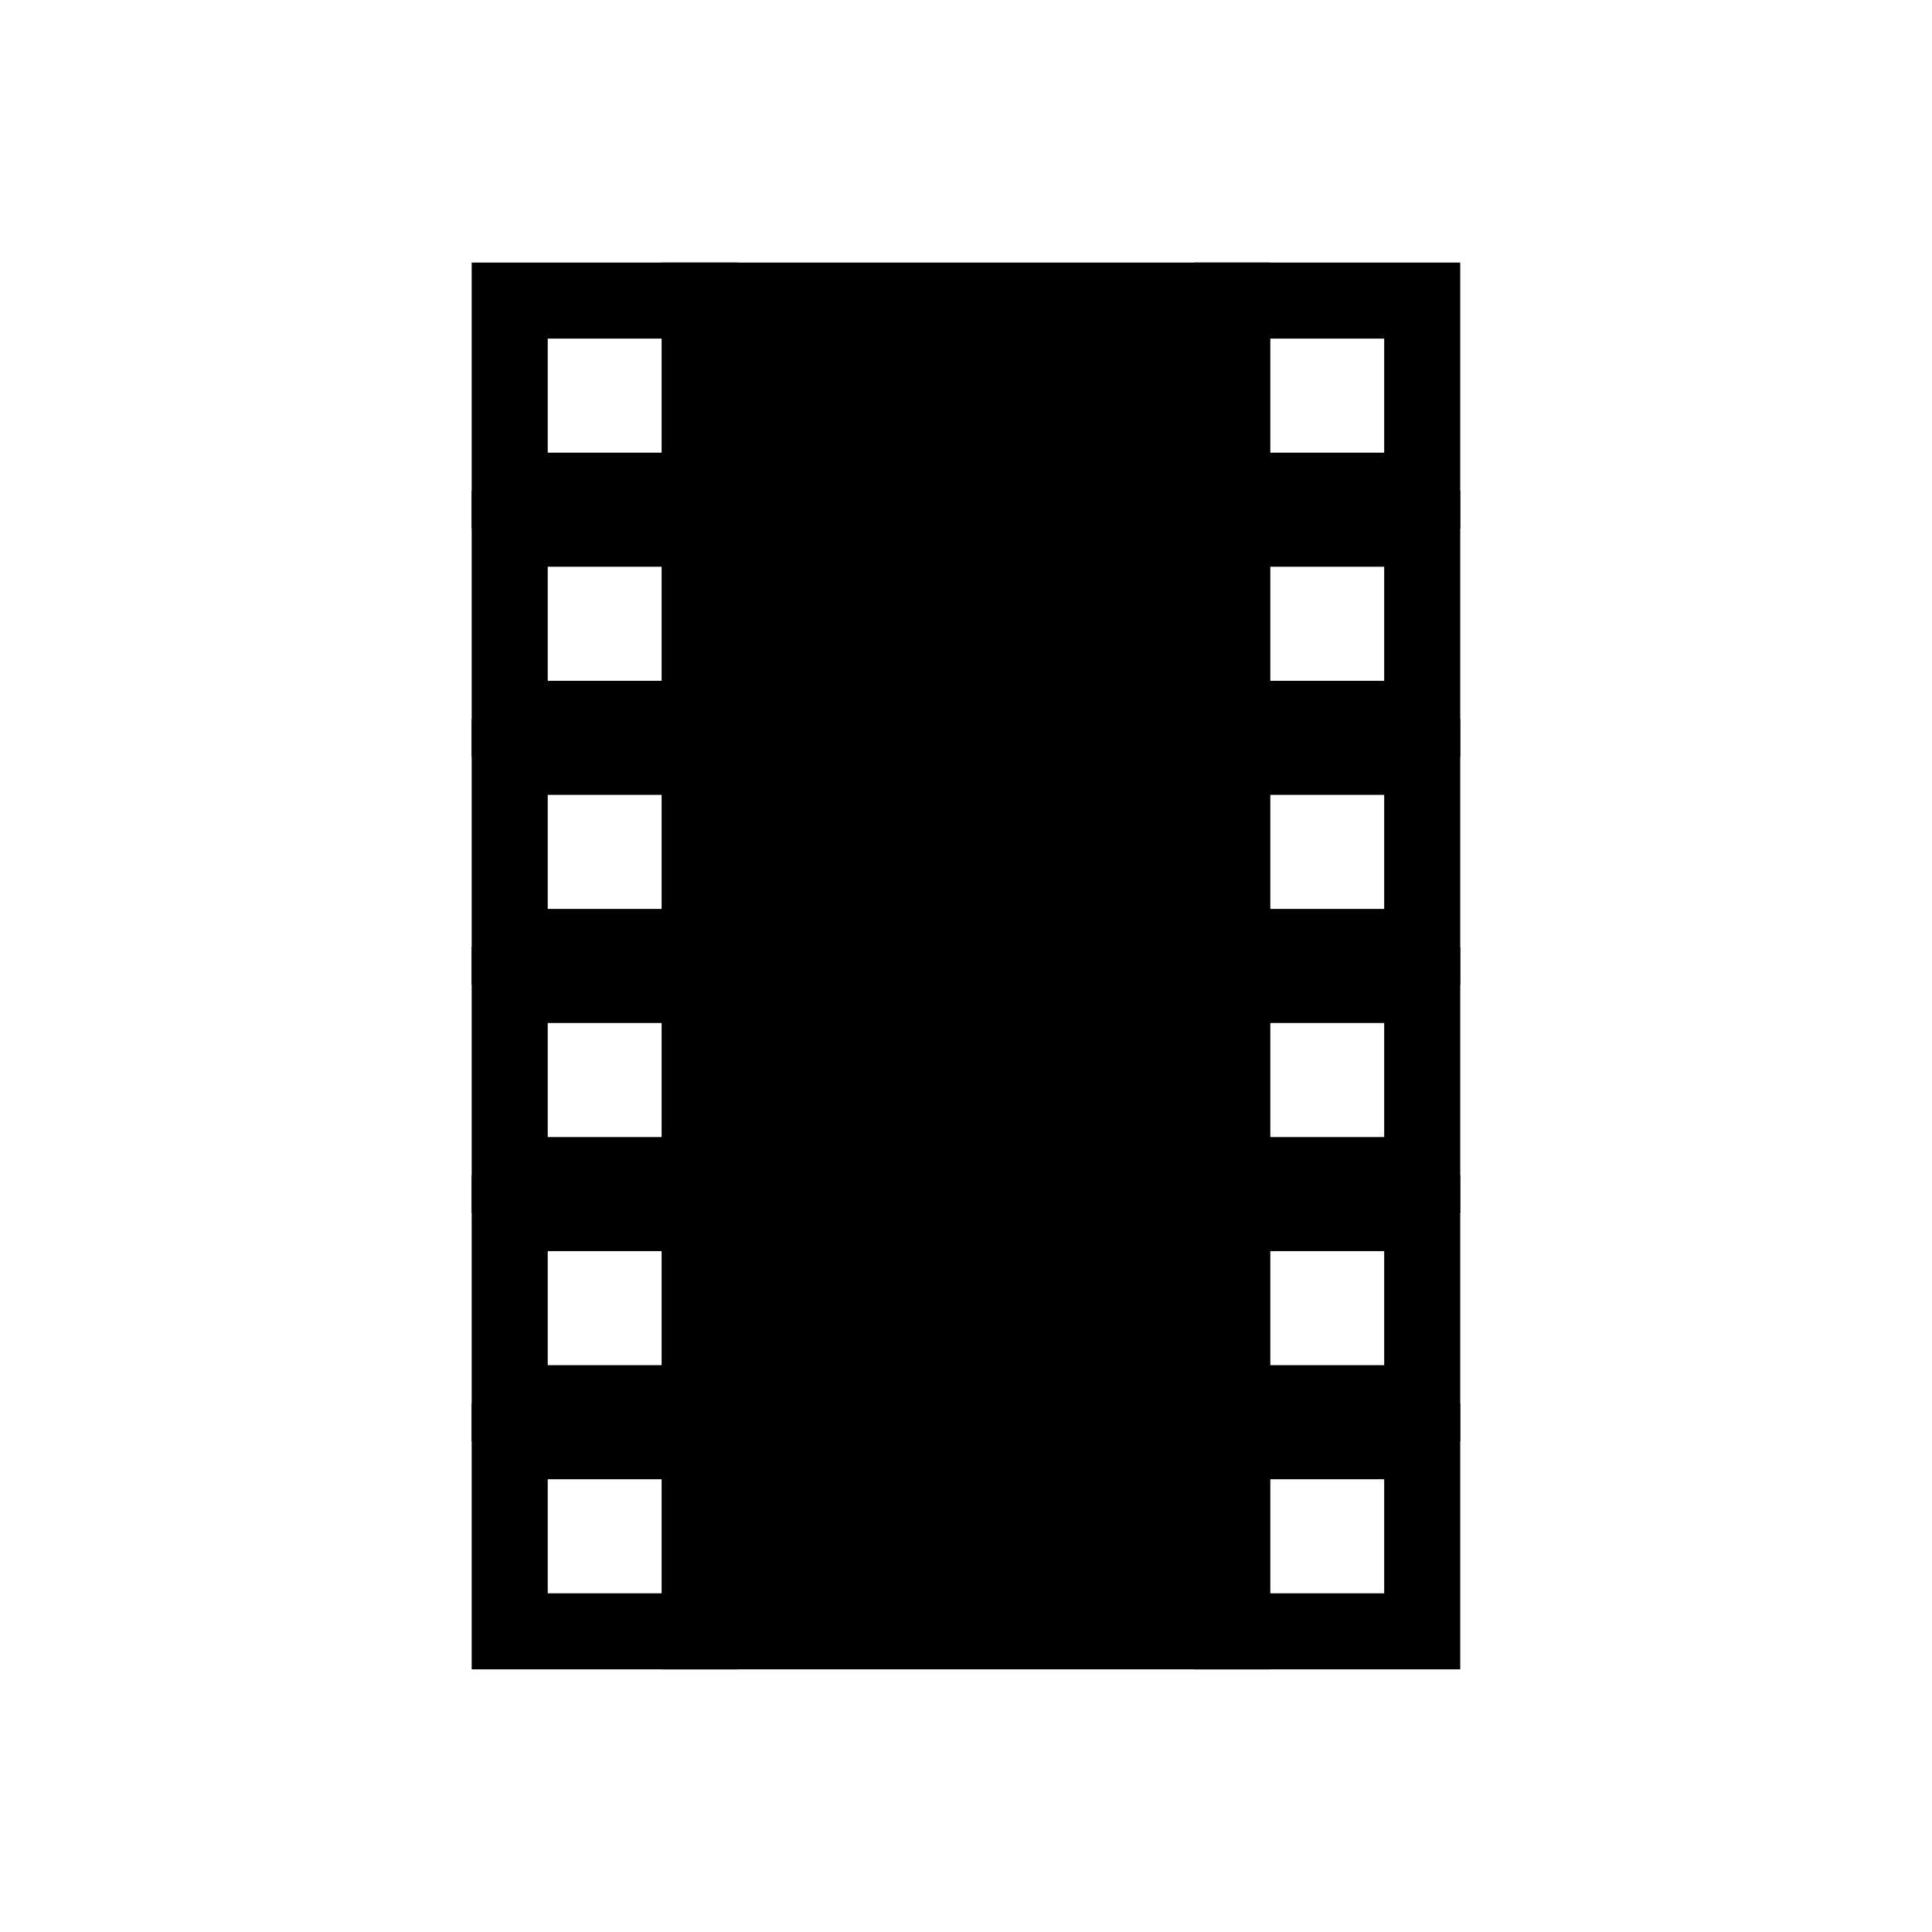
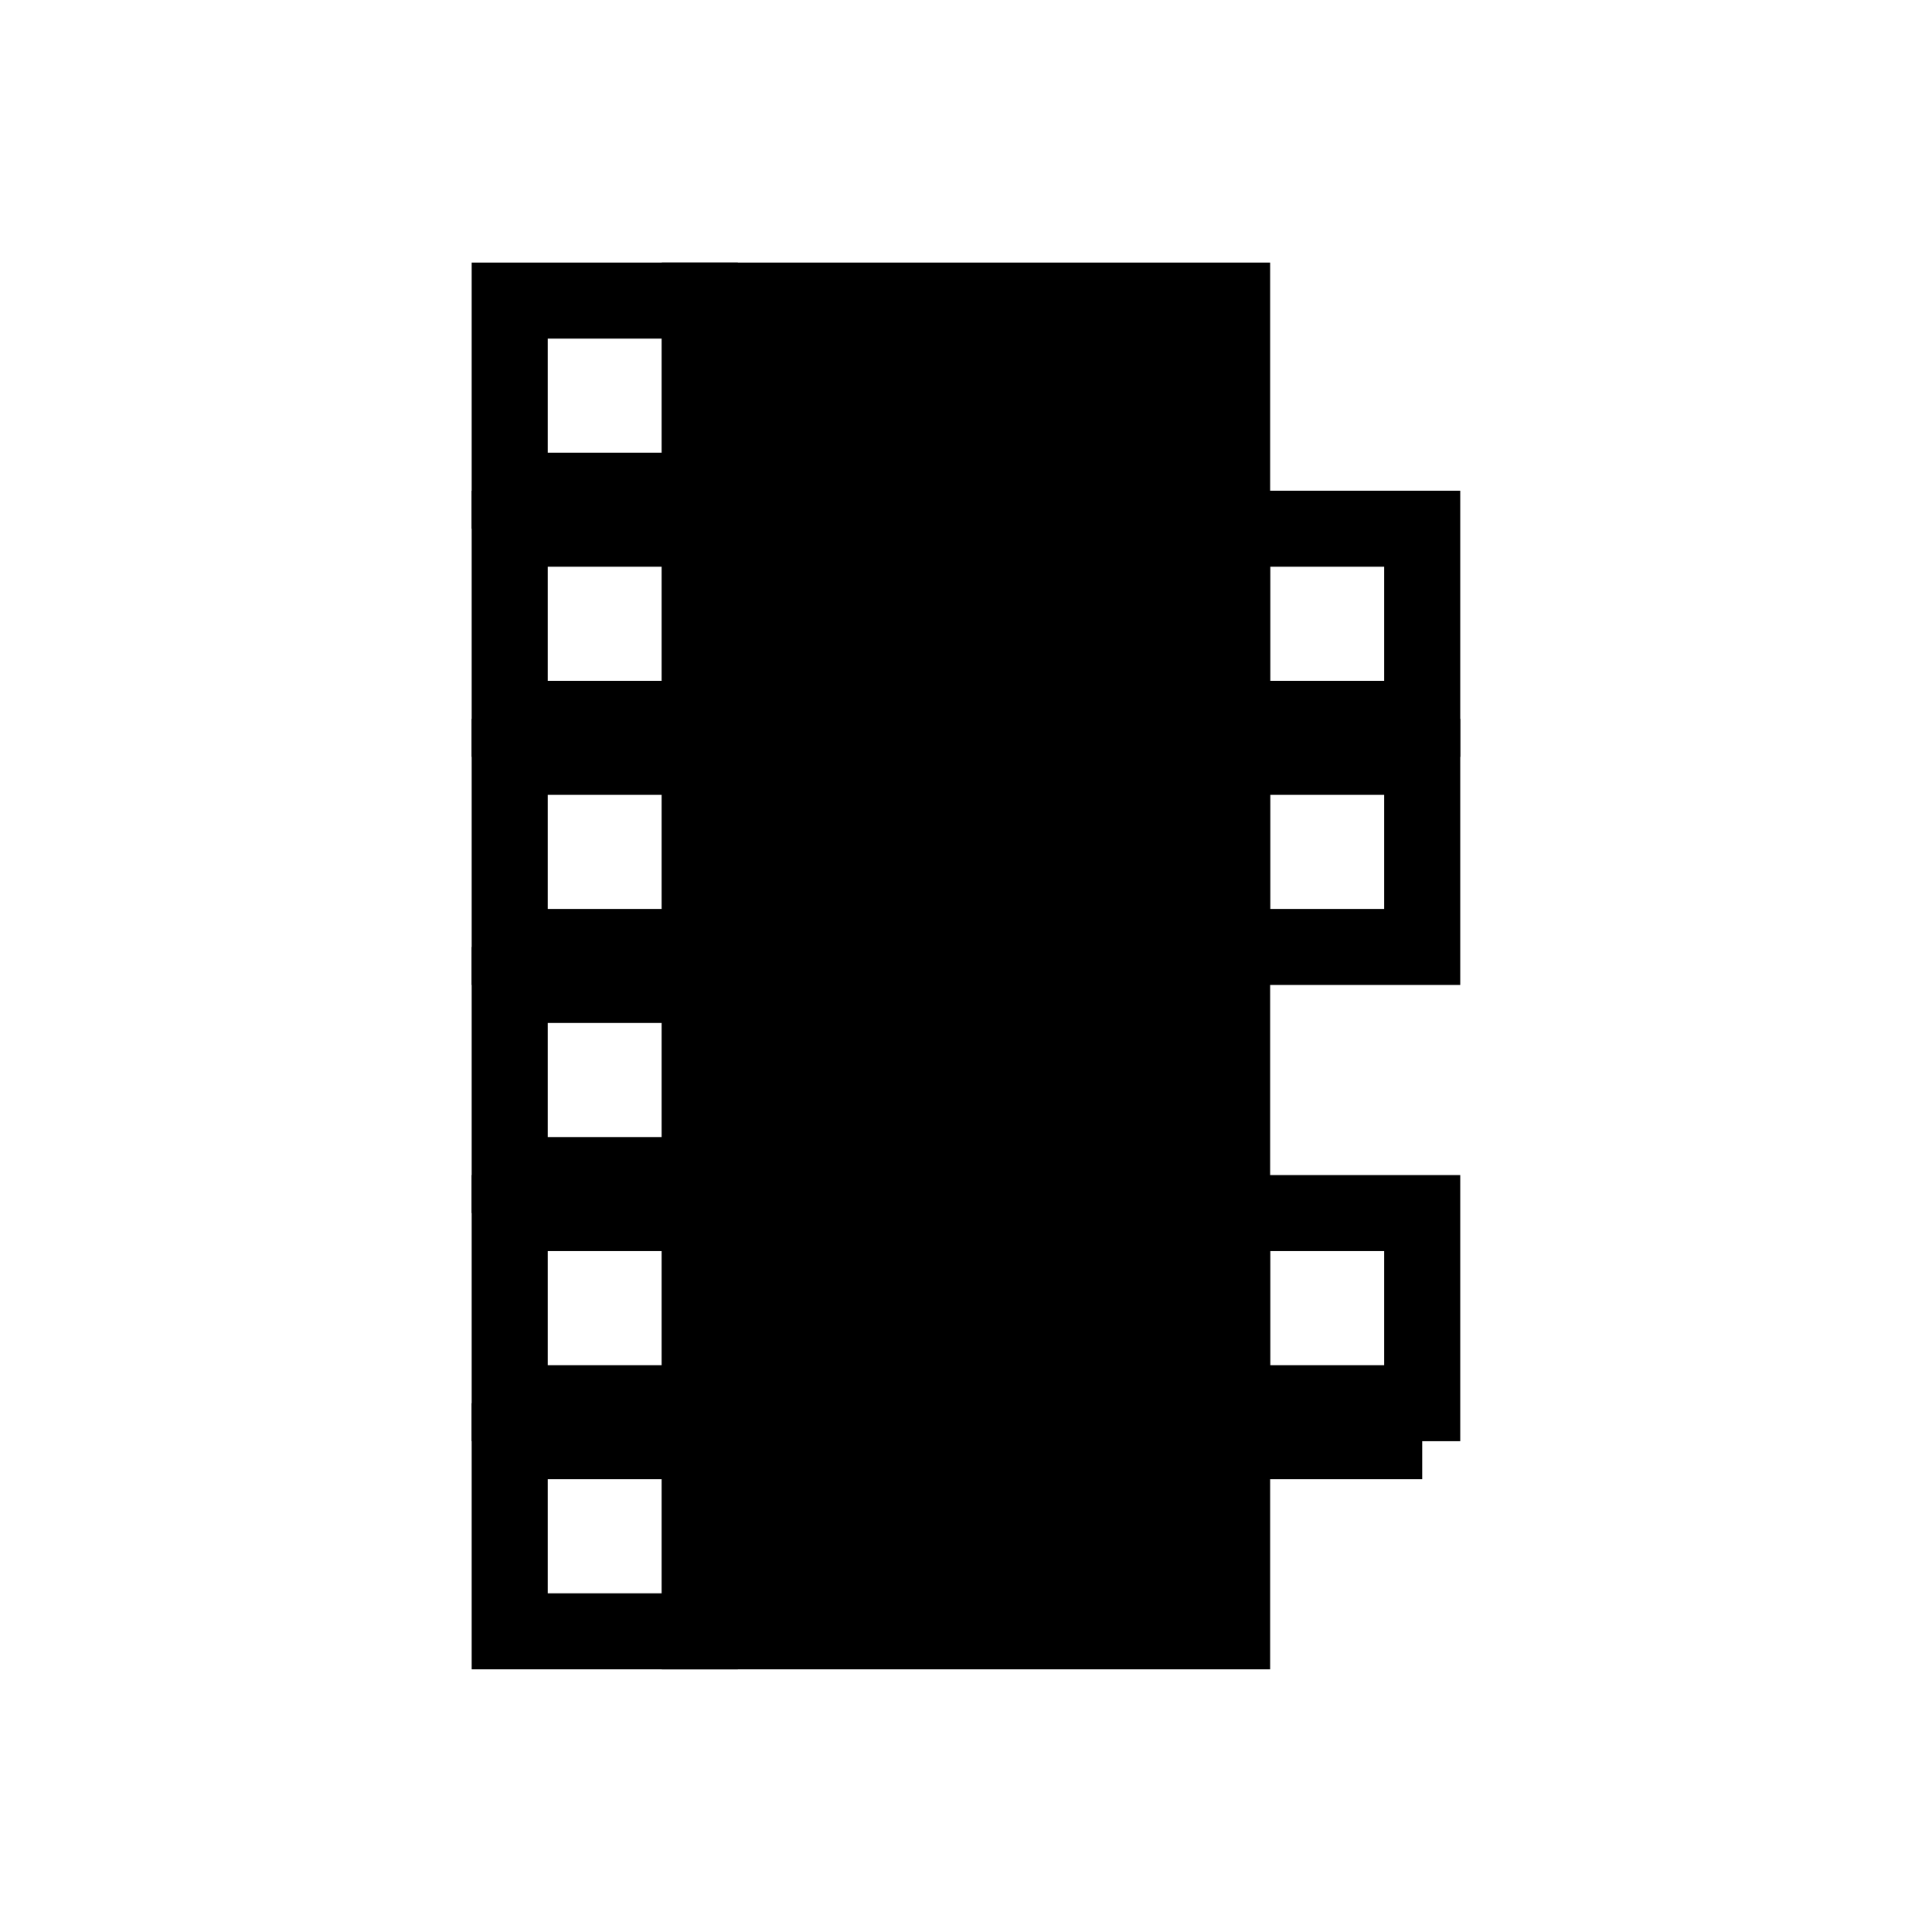
<svg xmlns="http://www.w3.org/2000/svg" width="800px" height="800px" version="1.1" viewBox="144 144 512 512">
  <g stroke="#000000" stroke-miterlimit="10">
    <path transform="matrix(5.038 0 0 5.038 148.09 148.09)" d="m26 75h10v10h-10z" fill="none" stroke-width="4" />
    <path transform="matrix(5.038 0 0 5.038 148.09 148.09)" d="m26 63h10v10h-10z" fill="none" stroke-width="4" />
    <path transform="matrix(5.038 0 0 5.038 148.09 148.09)" d="m26 51h10v10h-10z" fill="none" stroke-width="4" />
    <path transform="matrix(5.038 0 0 5.038 148.09 148.09)" d="m26 39h10v10h-10z" fill="none" stroke-width="4" />
    <path transform="matrix(5.038 0 0 5.038 148.09 148.09)" d="m26 27h10v10h-10z" fill="none" stroke-width="4" />
    <path transform="matrix(5.038 0 0 5.038 148.09 148.09)" d="m26 15h10v10h-10z" fill="none" stroke-width="4" />
    <path transform="matrix(5.038 0 0 5.038 148.09 148.09)" d="m35 14h30v72h-30z" stroke-width="2" />
-     <path transform="matrix(5.038 0 0 5.038 148.09 148.09)" d="m64 75h10v10h-10z" fill="none" stroke-width="4" />
+     <path transform="matrix(5.038 0 0 5.038 148.09 148.09)" d="m64 75h10h-10z" fill="none" stroke-width="4" />
    <path transform="matrix(5.038 0 0 5.038 148.09 148.09)" d="m64 63h10v10h-10z" fill="none" stroke-width="4" />
-     <path transform="matrix(5.038 0 0 5.038 148.09 148.09)" d="m64 51h10v10h-10z" fill="none" stroke-width="4" />
    <path transform="matrix(5.038 0 0 5.038 148.09 148.09)" d="m64 39h10v10h-10z" fill="none" stroke-width="4" />
    <path transform="matrix(5.038 0 0 5.038 148.09 148.09)" d="m64 27h10v10h-10z" fill="none" stroke-width="4" />
-     <path transform="matrix(5.038 0 0 5.038 148.09 148.09)" d="m64 15h10v10h-10z" fill="none" stroke-width="4" />
  </g>
</svg>